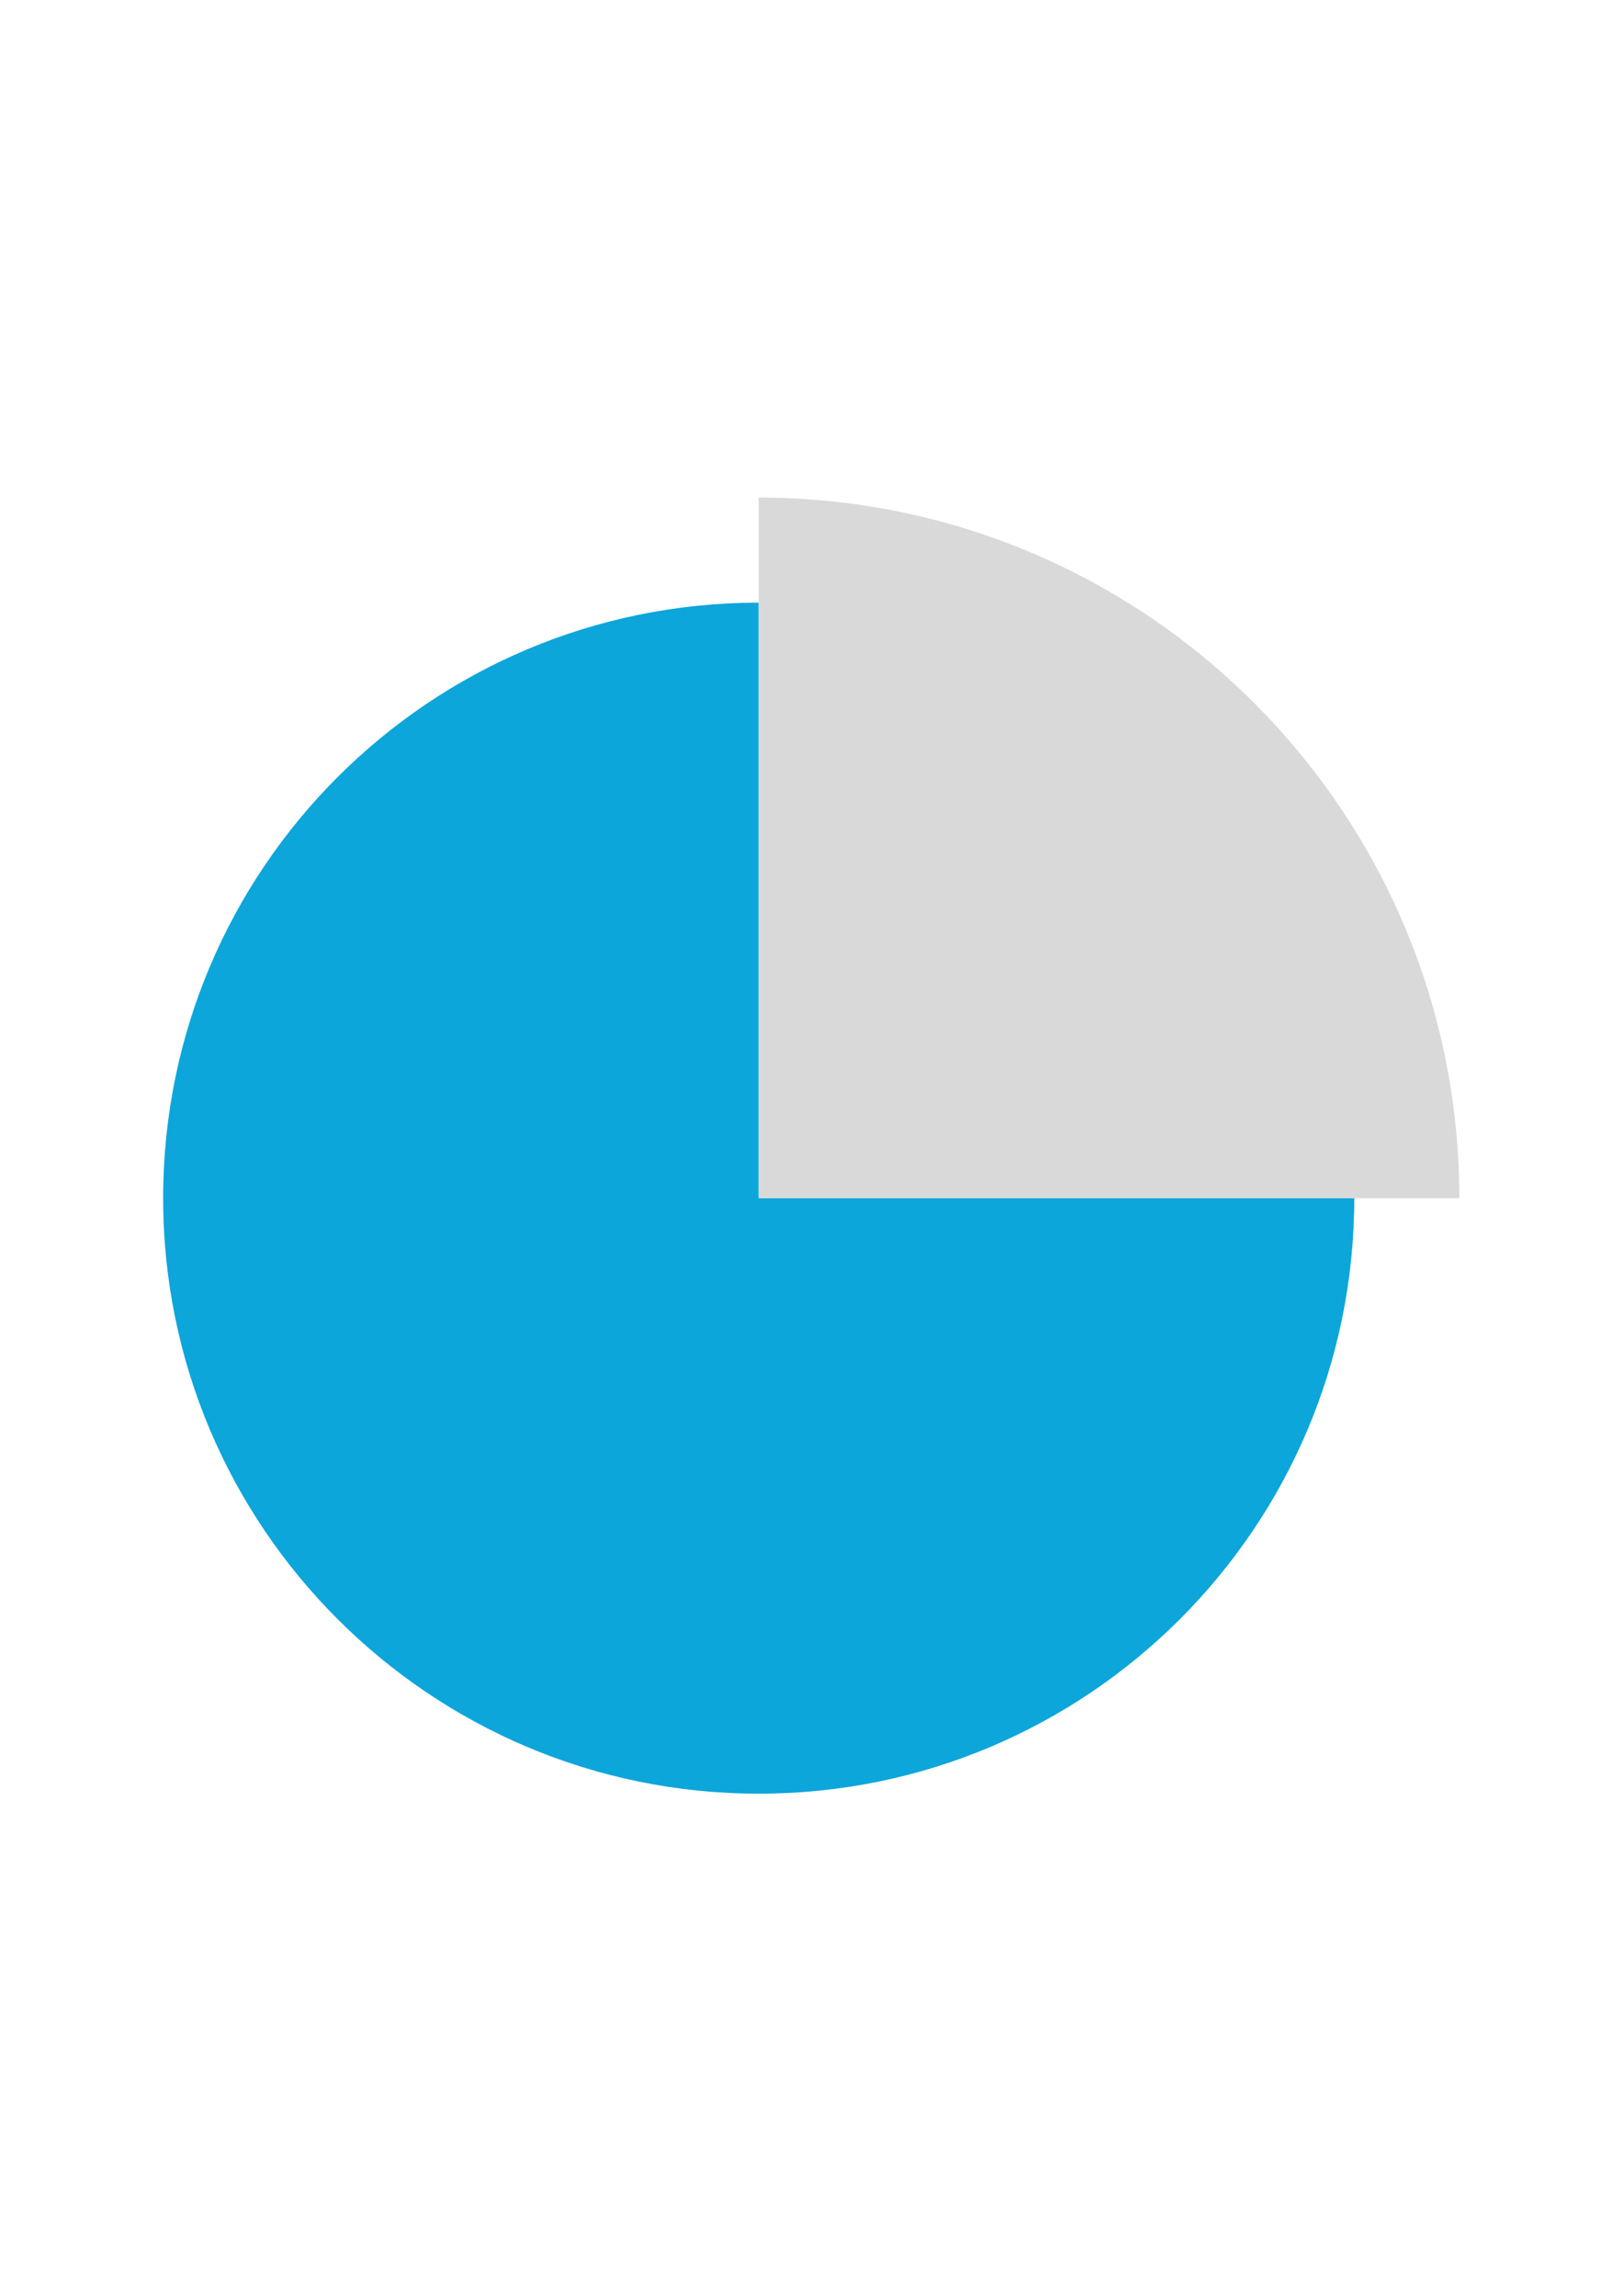
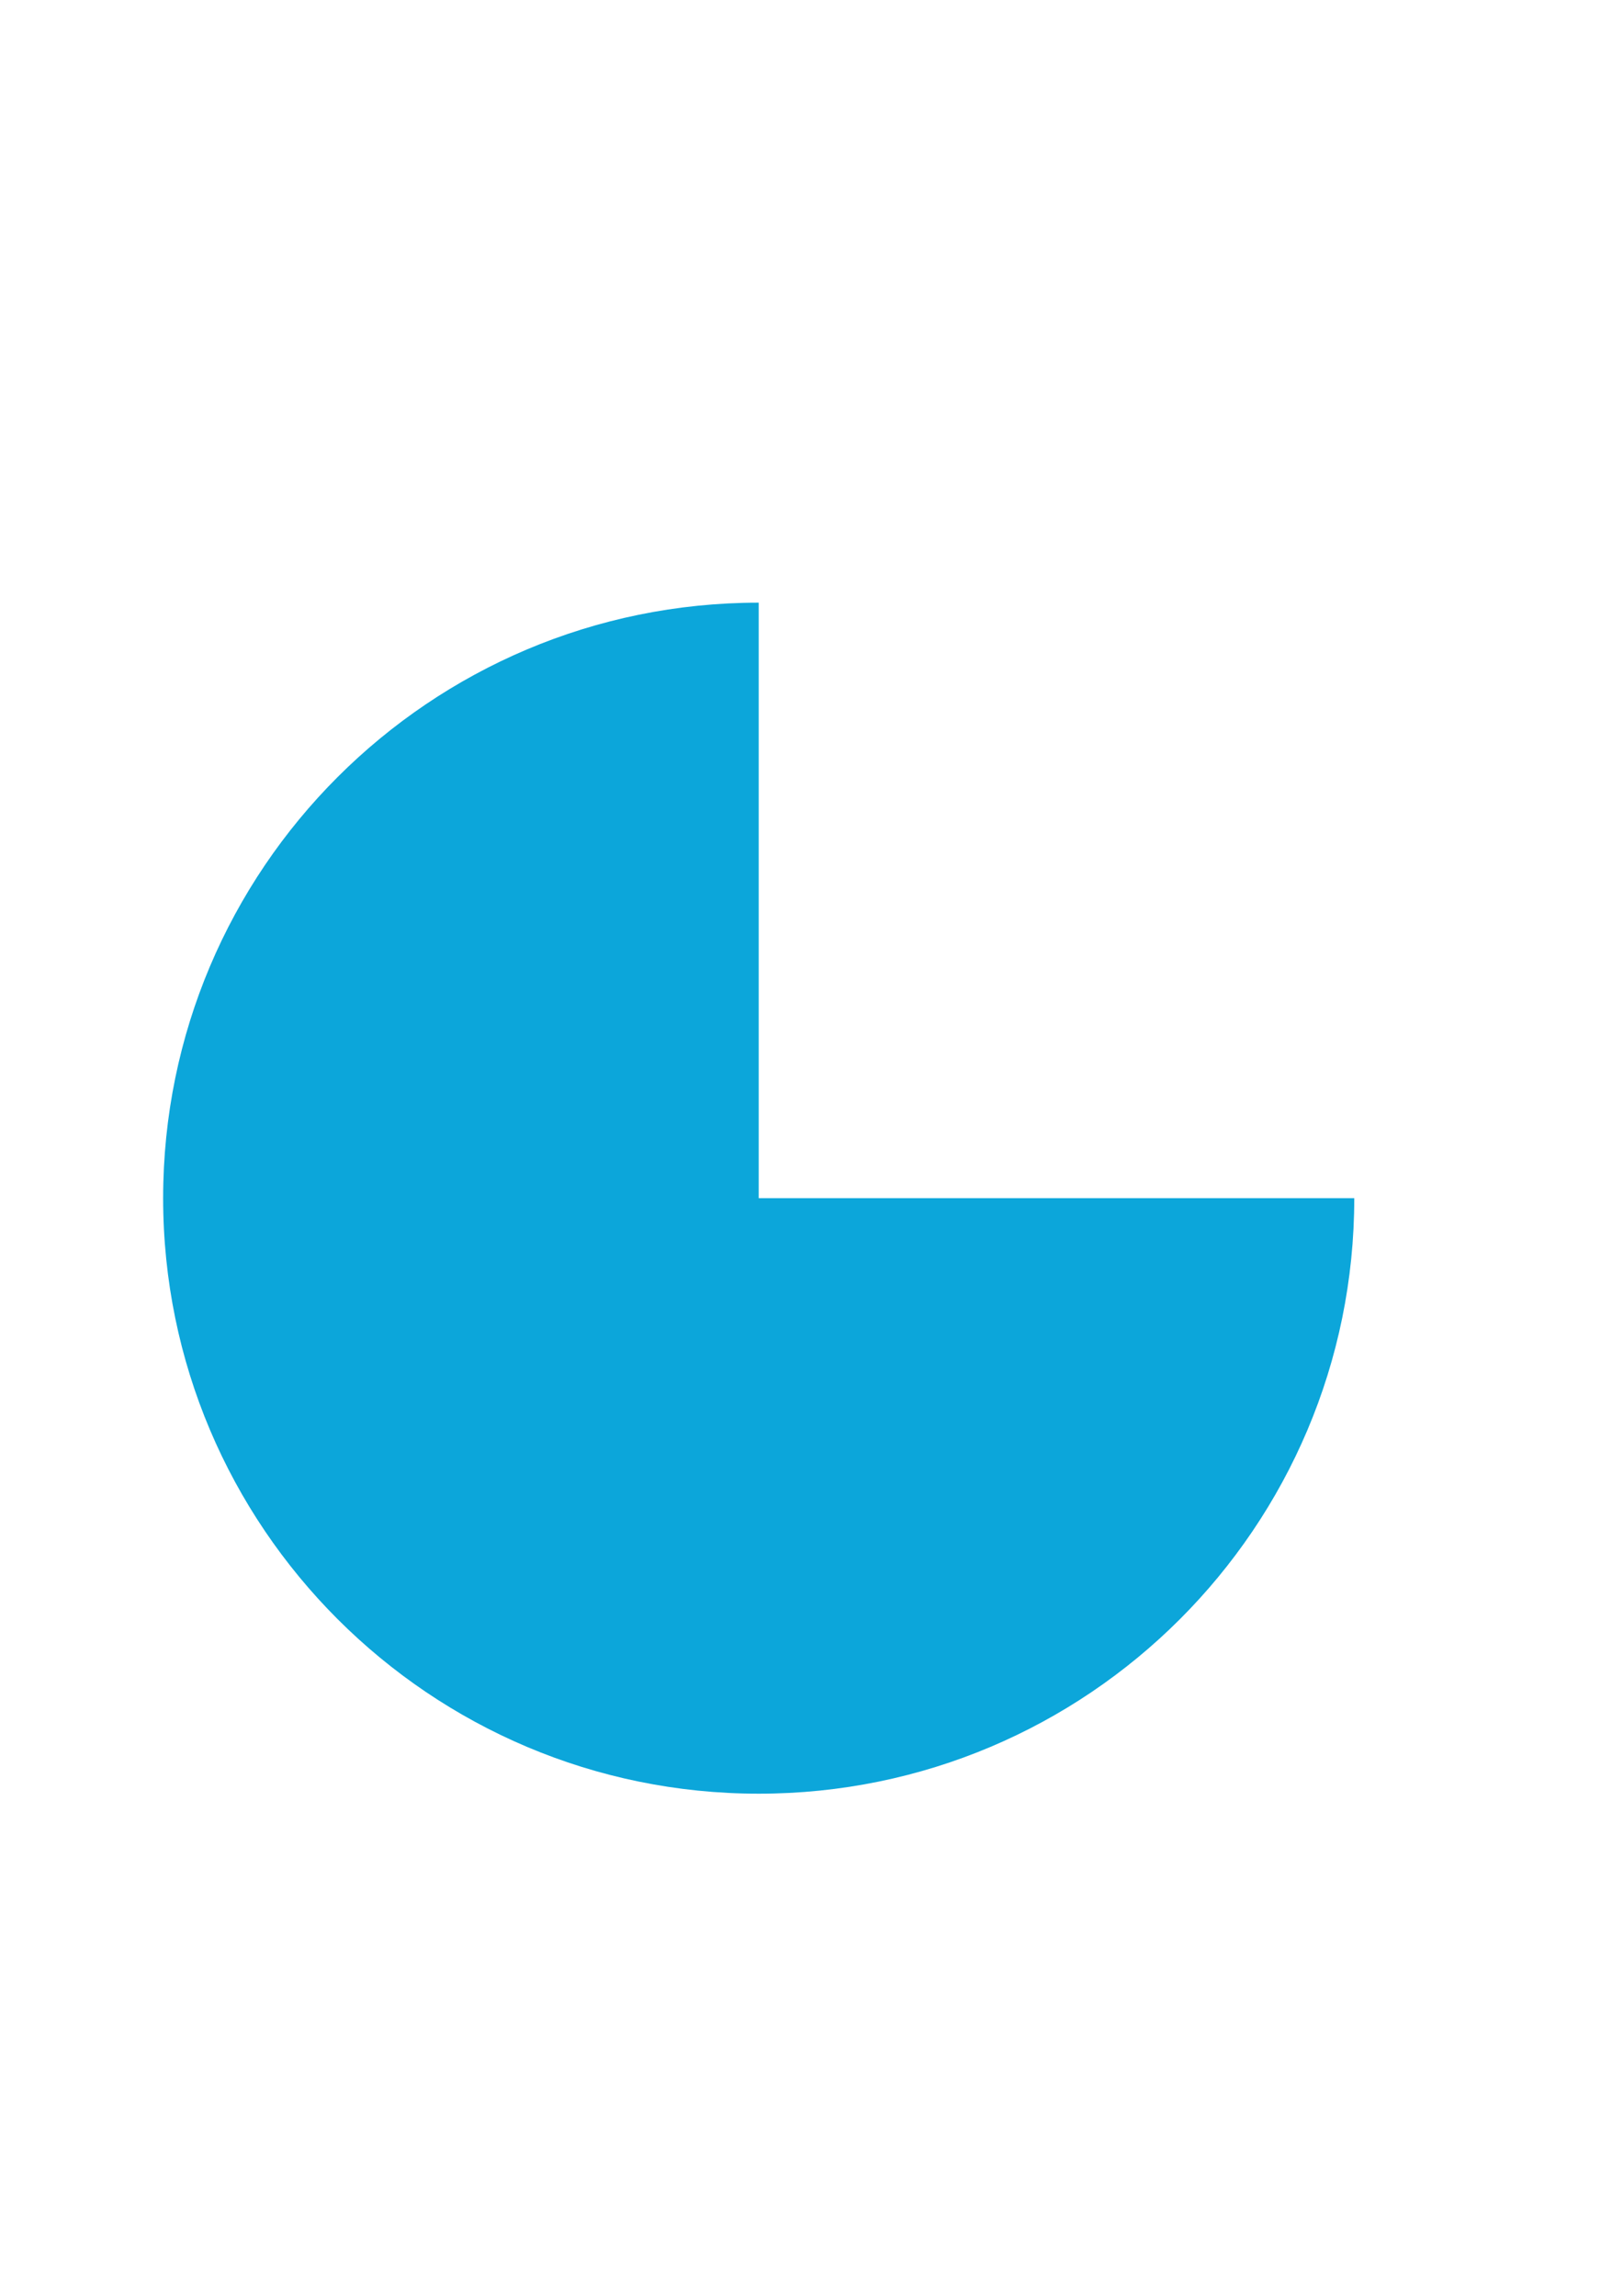
<svg xmlns="http://www.w3.org/2000/svg" width="793" zoomAndPan="magnify" viewBox="0 0 594.96 842.25" height="1122" preserveAspectRatio="xMidYMid meet" version="1.0">
  <defs>
    <clipPath id="e19bc0c64c">
-       <path d="M 0.246 0 L 594.676 0 L 594.676 841.5 L 0.246 841.5 Z M 0.246 0 " clip-rule="nonzero" />
-     </clipPath>
+       </clipPath>
    <clipPath id="04844bb584">
      <path d="M 0.246 0 L 594.676 0 L 594.676 840.793 L 0.246 840.793 Z M 0.246 0 " clip-rule="nonzero" />
    </clipPath>
    <clipPath id="8af1cdc32c">
      <path d="M 59.668 221 L 497 221 L 497 657.945 L 59.668 657.945 Z M 59.668 221 " clip-rule="nonzero" />
    </clipPath>
    <clipPath id="496aad5aa2">
-       <path d="M 278 182.52 L 535.098 182.52 L 535.098 440 L 278 440 Z M 278 182.52 " clip-rule="nonzero" />
-     </clipPath>
+       </clipPath>
  </defs>
  <g clip-path="url(#e19bc0c64c)">
-     <path fill="none" d="M 0.246 0 L 594.715 0 L 594.715 3383.391 L 0.246 3383.391 Z M 0.246 0 " fill-opacity="1" fill-rule="nonzero" />
+     <path fill="none" d="M 0.246 0 L 594.715 0 L 594.715 3383.391 Z M 0.246 0 " fill-opacity="1" fill-rule="nonzero" />
  </g>
  <g clip-path="url(#04844bb584)">
-     <path fill="none" d="M 0.246 0 L 594.715 0 L 594.715 840.793 L 0.246 840.793 Z M 0.246 0 " fill-opacity="1" fill-rule="nonzero" />
    <path fill="none" d="M 0.246 0 L 594.715 0 L 594.715 840.793 L 0.246 840.793 Z M 0.246 0 " fill-opacity="1" fill-rule="nonzero" />
  </g>
  <g clip-path="url(#8af1cdc32c)">
    <path fill="#0ca6da" d="M 278.117 221.066 C 157.473 221.066 59.676 318.867 59.676 439.508 C 59.676 560.07 157.551 657.949 278.117 657.949 C 398.758 657.949 496.555 560.152 496.555 439.508 L 278.117 439.508 Z M 278.117 221.066 " fill-opacity="1" fill-rule="evenodd" />
  </g>
  <g clip-path="url(#496aad5aa2)">
    <path fill="#d9d9d9" d="M 278.109 182.52 C 419.953 182.52 535.098 297.672 535.098 439.508 L 278.109 439.508 Z M 278.109 182.52 " fill-opacity="1" fill-rule="evenodd" />
  </g>
</svg>